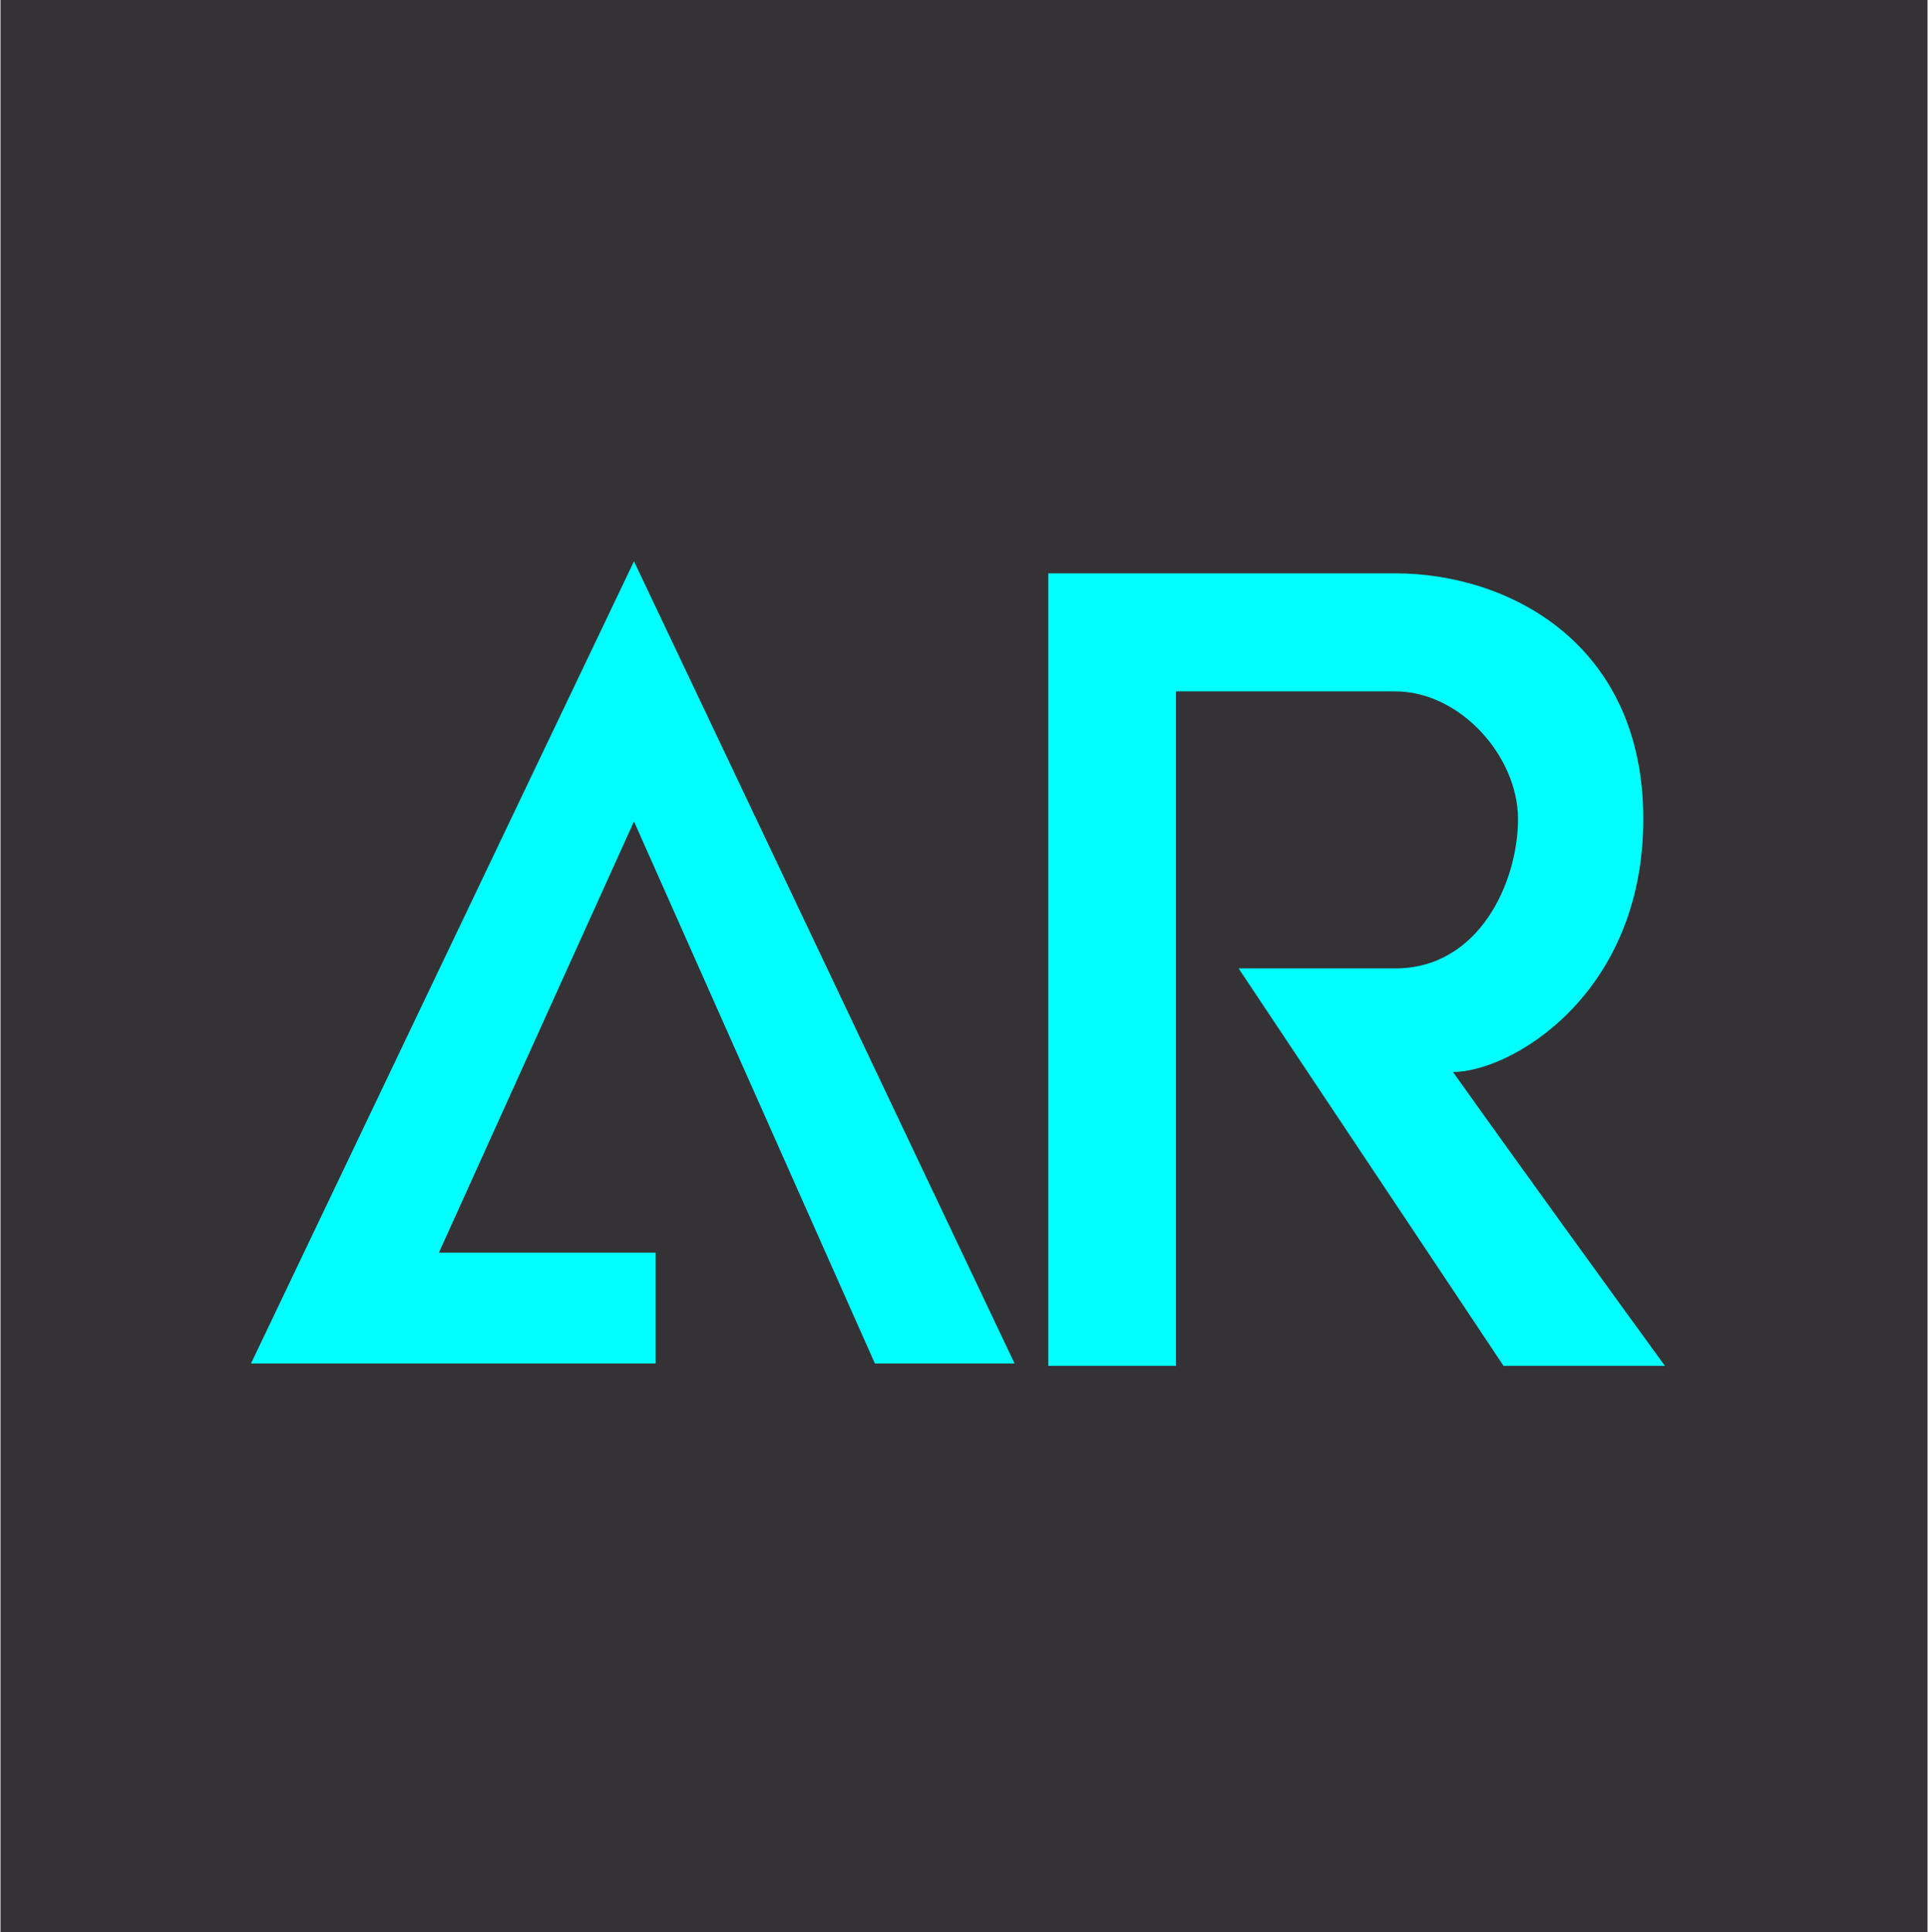
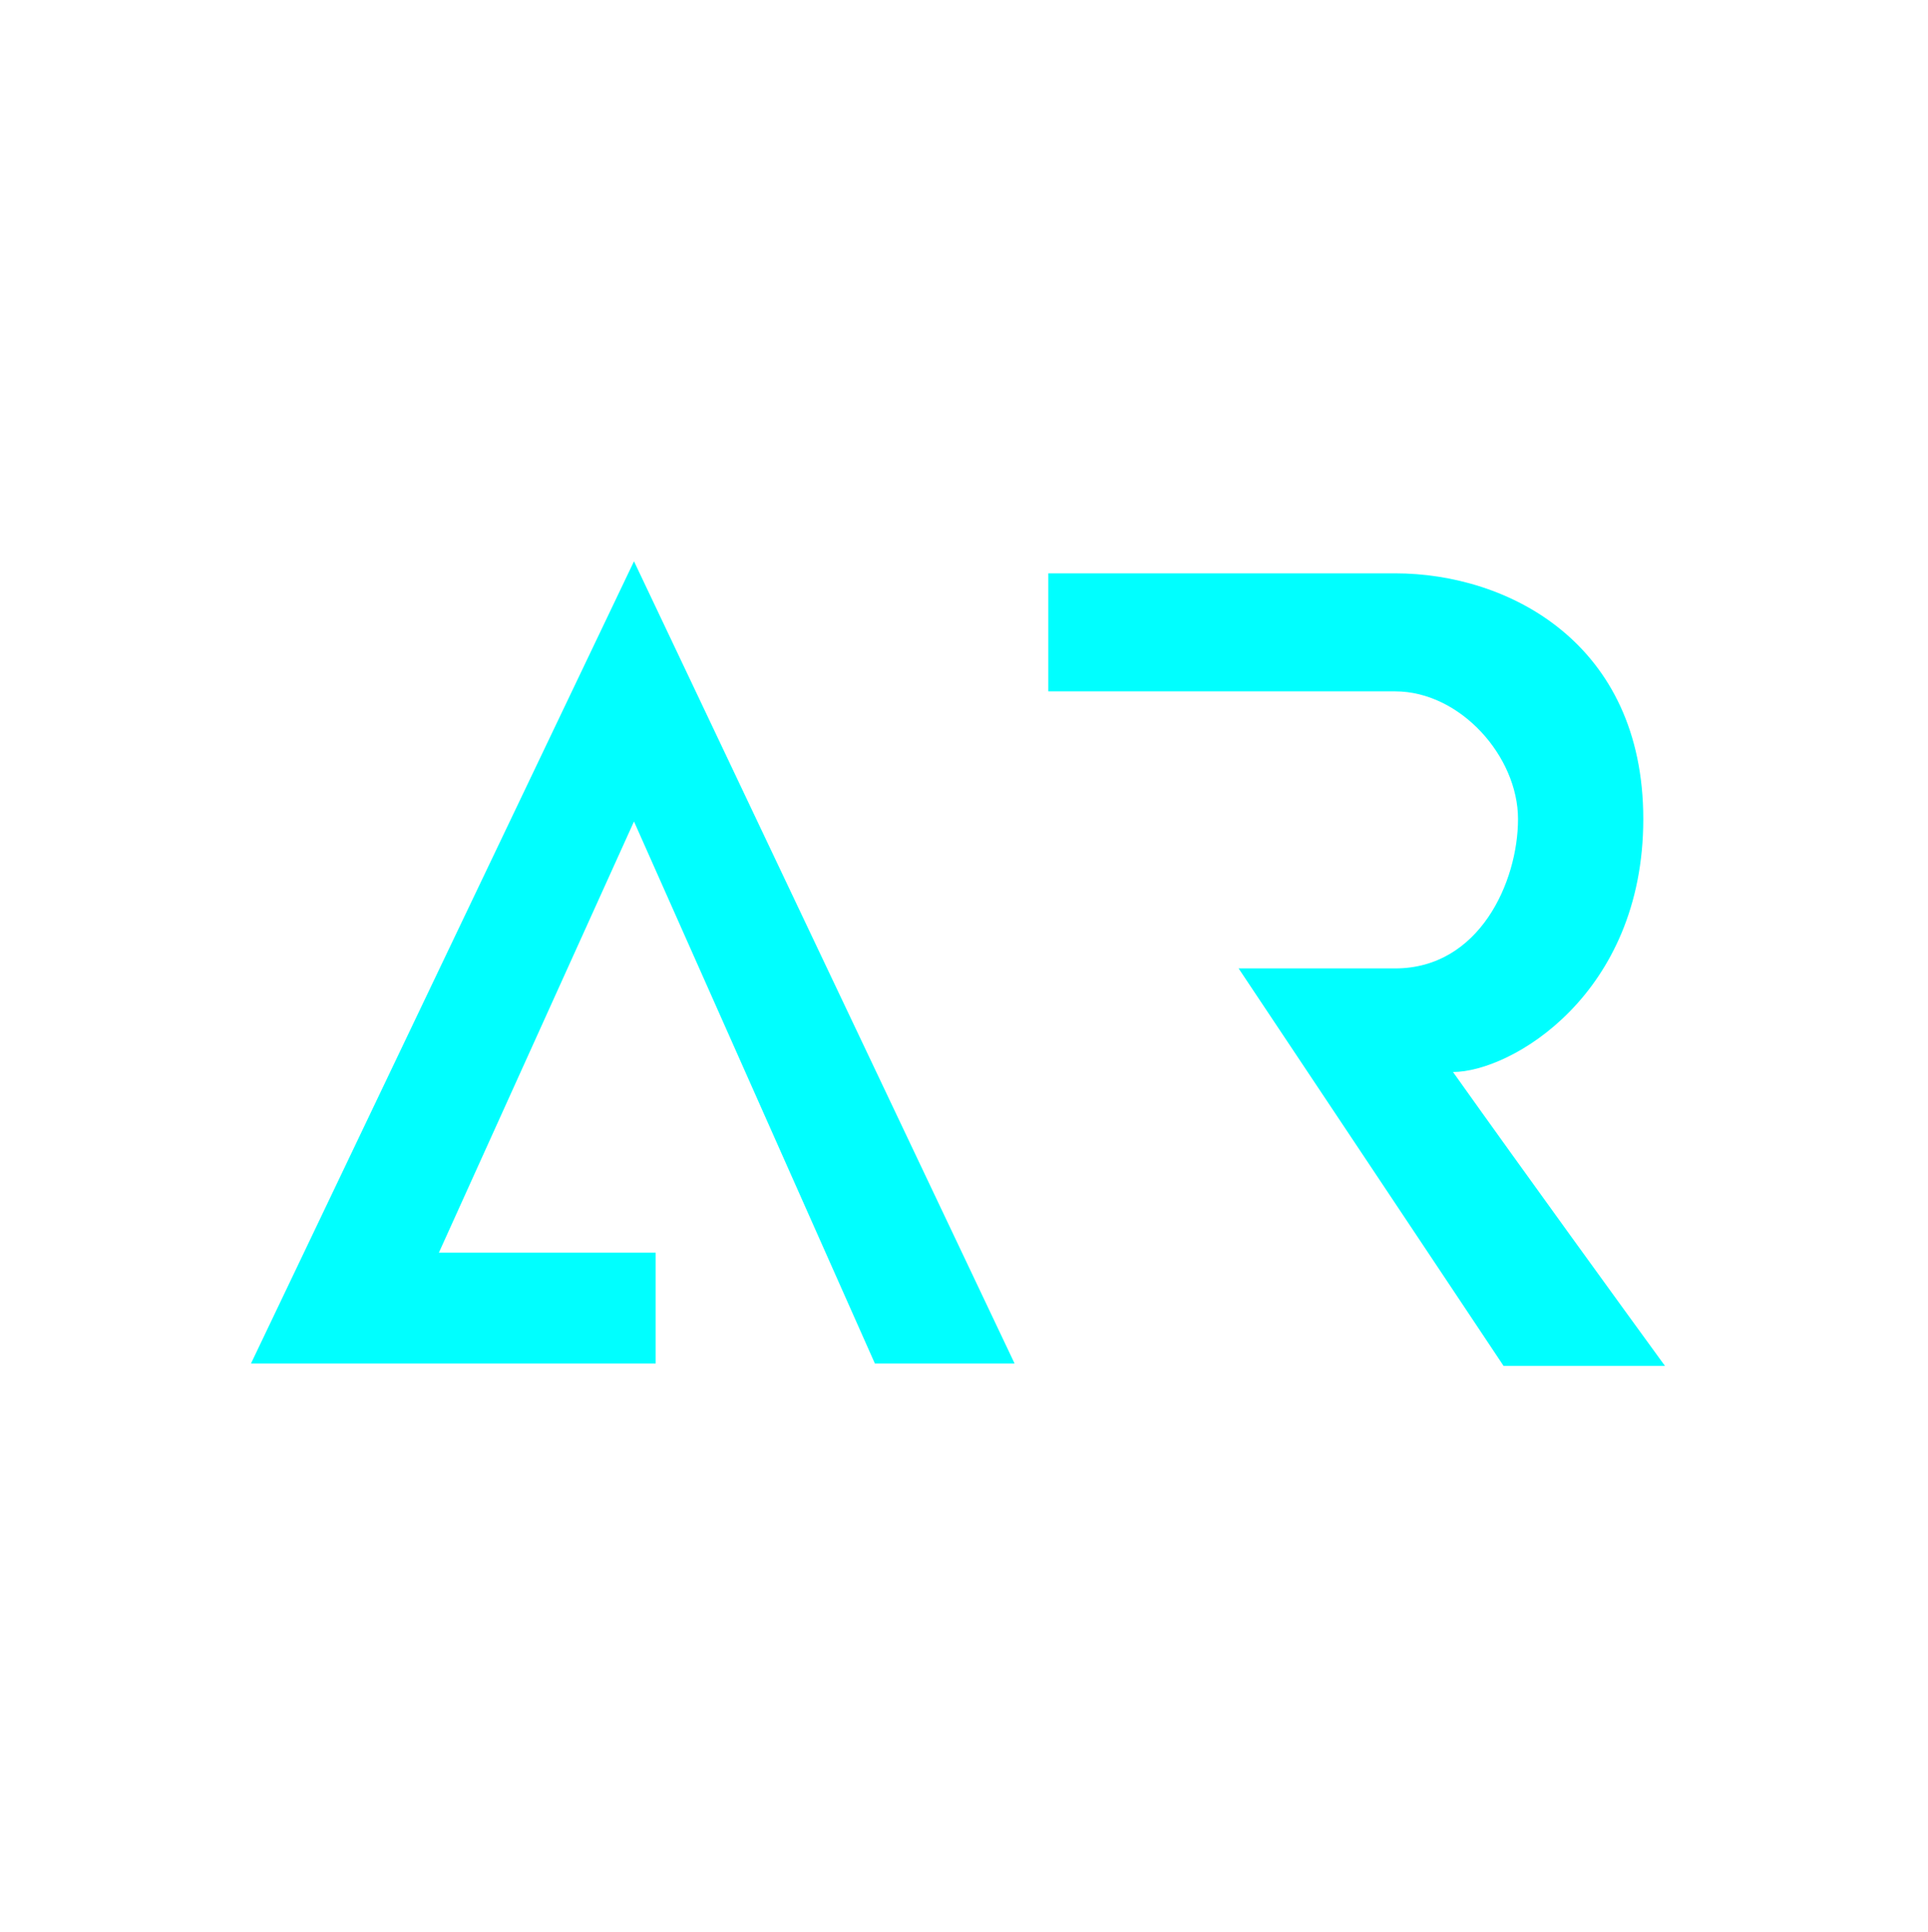
<svg xmlns="http://www.w3.org/2000/svg" width="2495" height="2500" fill="none" viewBox="0 0 1076.19 1078.88">
-   <path fill="#343235" d="M0 0h1076.19v1078.88H0z" />
-   <path fill="#0ff" d="M585.176 320.166v442.583h71.298V386.082H778.89c36.322 0 68.607 36.322 68.607 71.298s-21.524 83.404-68.607 83.404h-87.44l147.976 221.965h90.131c-22.869-31.389-78.562-108.158-118.381-164.119 32.286 0 106.274-43.048 106.274-141.25 0-98.203-75.334-137.214-138.56-137.214zm-96.855 441.238h78.024L353.797 313.44 139.905 761.404h225.999v-61.881H244.833l108.964-240.797z" />
+   <path fill="#0ff" d="M585.176 320.166v442.583V386.082H778.89c36.322 0 68.607 36.322 68.607 71.298s-21.524 83.404-68.607 83.404h-87.44l147.976 221.965h90.131c-22.869-31.389-78.562-108.158-118.381-164.119 32.286 0 106.274-43.048 106.274-141.25 0-98.203-75.334-137.214-138.56-137.214zm-96.855 441.238h78.024L353.797 313.44 139.905 761.404h225.999v-61.881H244.833l108.964-240.797z" />
</svg>